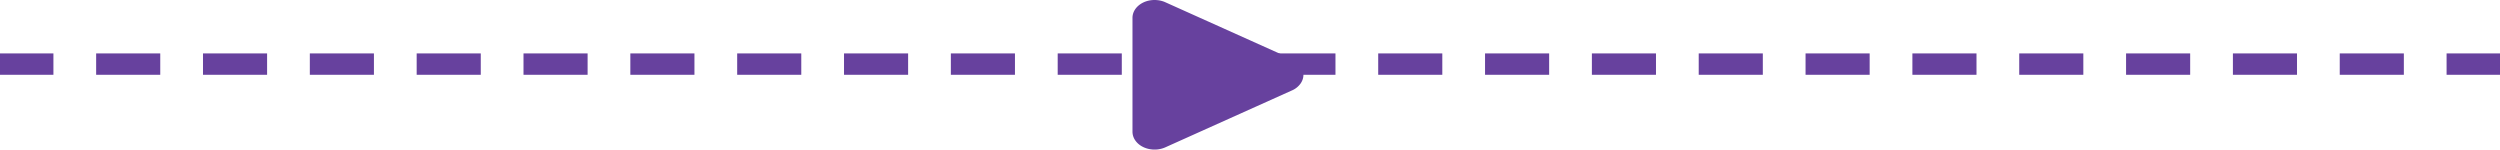
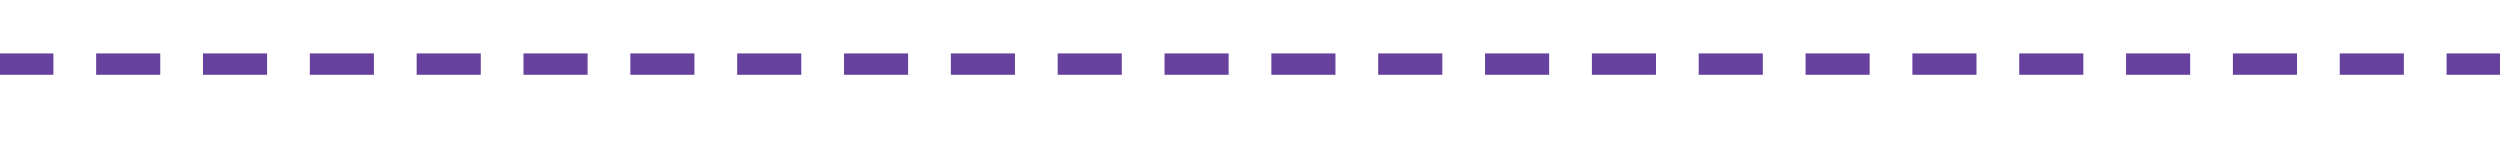
<svg xmlns="http://www.w3.org/2000/svg" width="117" height="7" viewBox="0 0 117 7">
  <g fill="none" fill-rule="evenodd">
    <path stroke="#67419E" stroke-dasharray="2,3" stroke-linecap="square" d="M117 3H-3" />
-     <path fill="#67419E" d="M60.468 4.23l-5.931 2.665c-.5.224-1.13.079-1.407-.325a.714.714 0 0 1-.13-.406V.836C53 .374 53.463 0 54.034 0c.176 0 .35.036.503.105l5.931 2.665c.5.224.68.733.401 1.136a.96.96 0 0 1-.4.324z" />
  </g>
</svg>